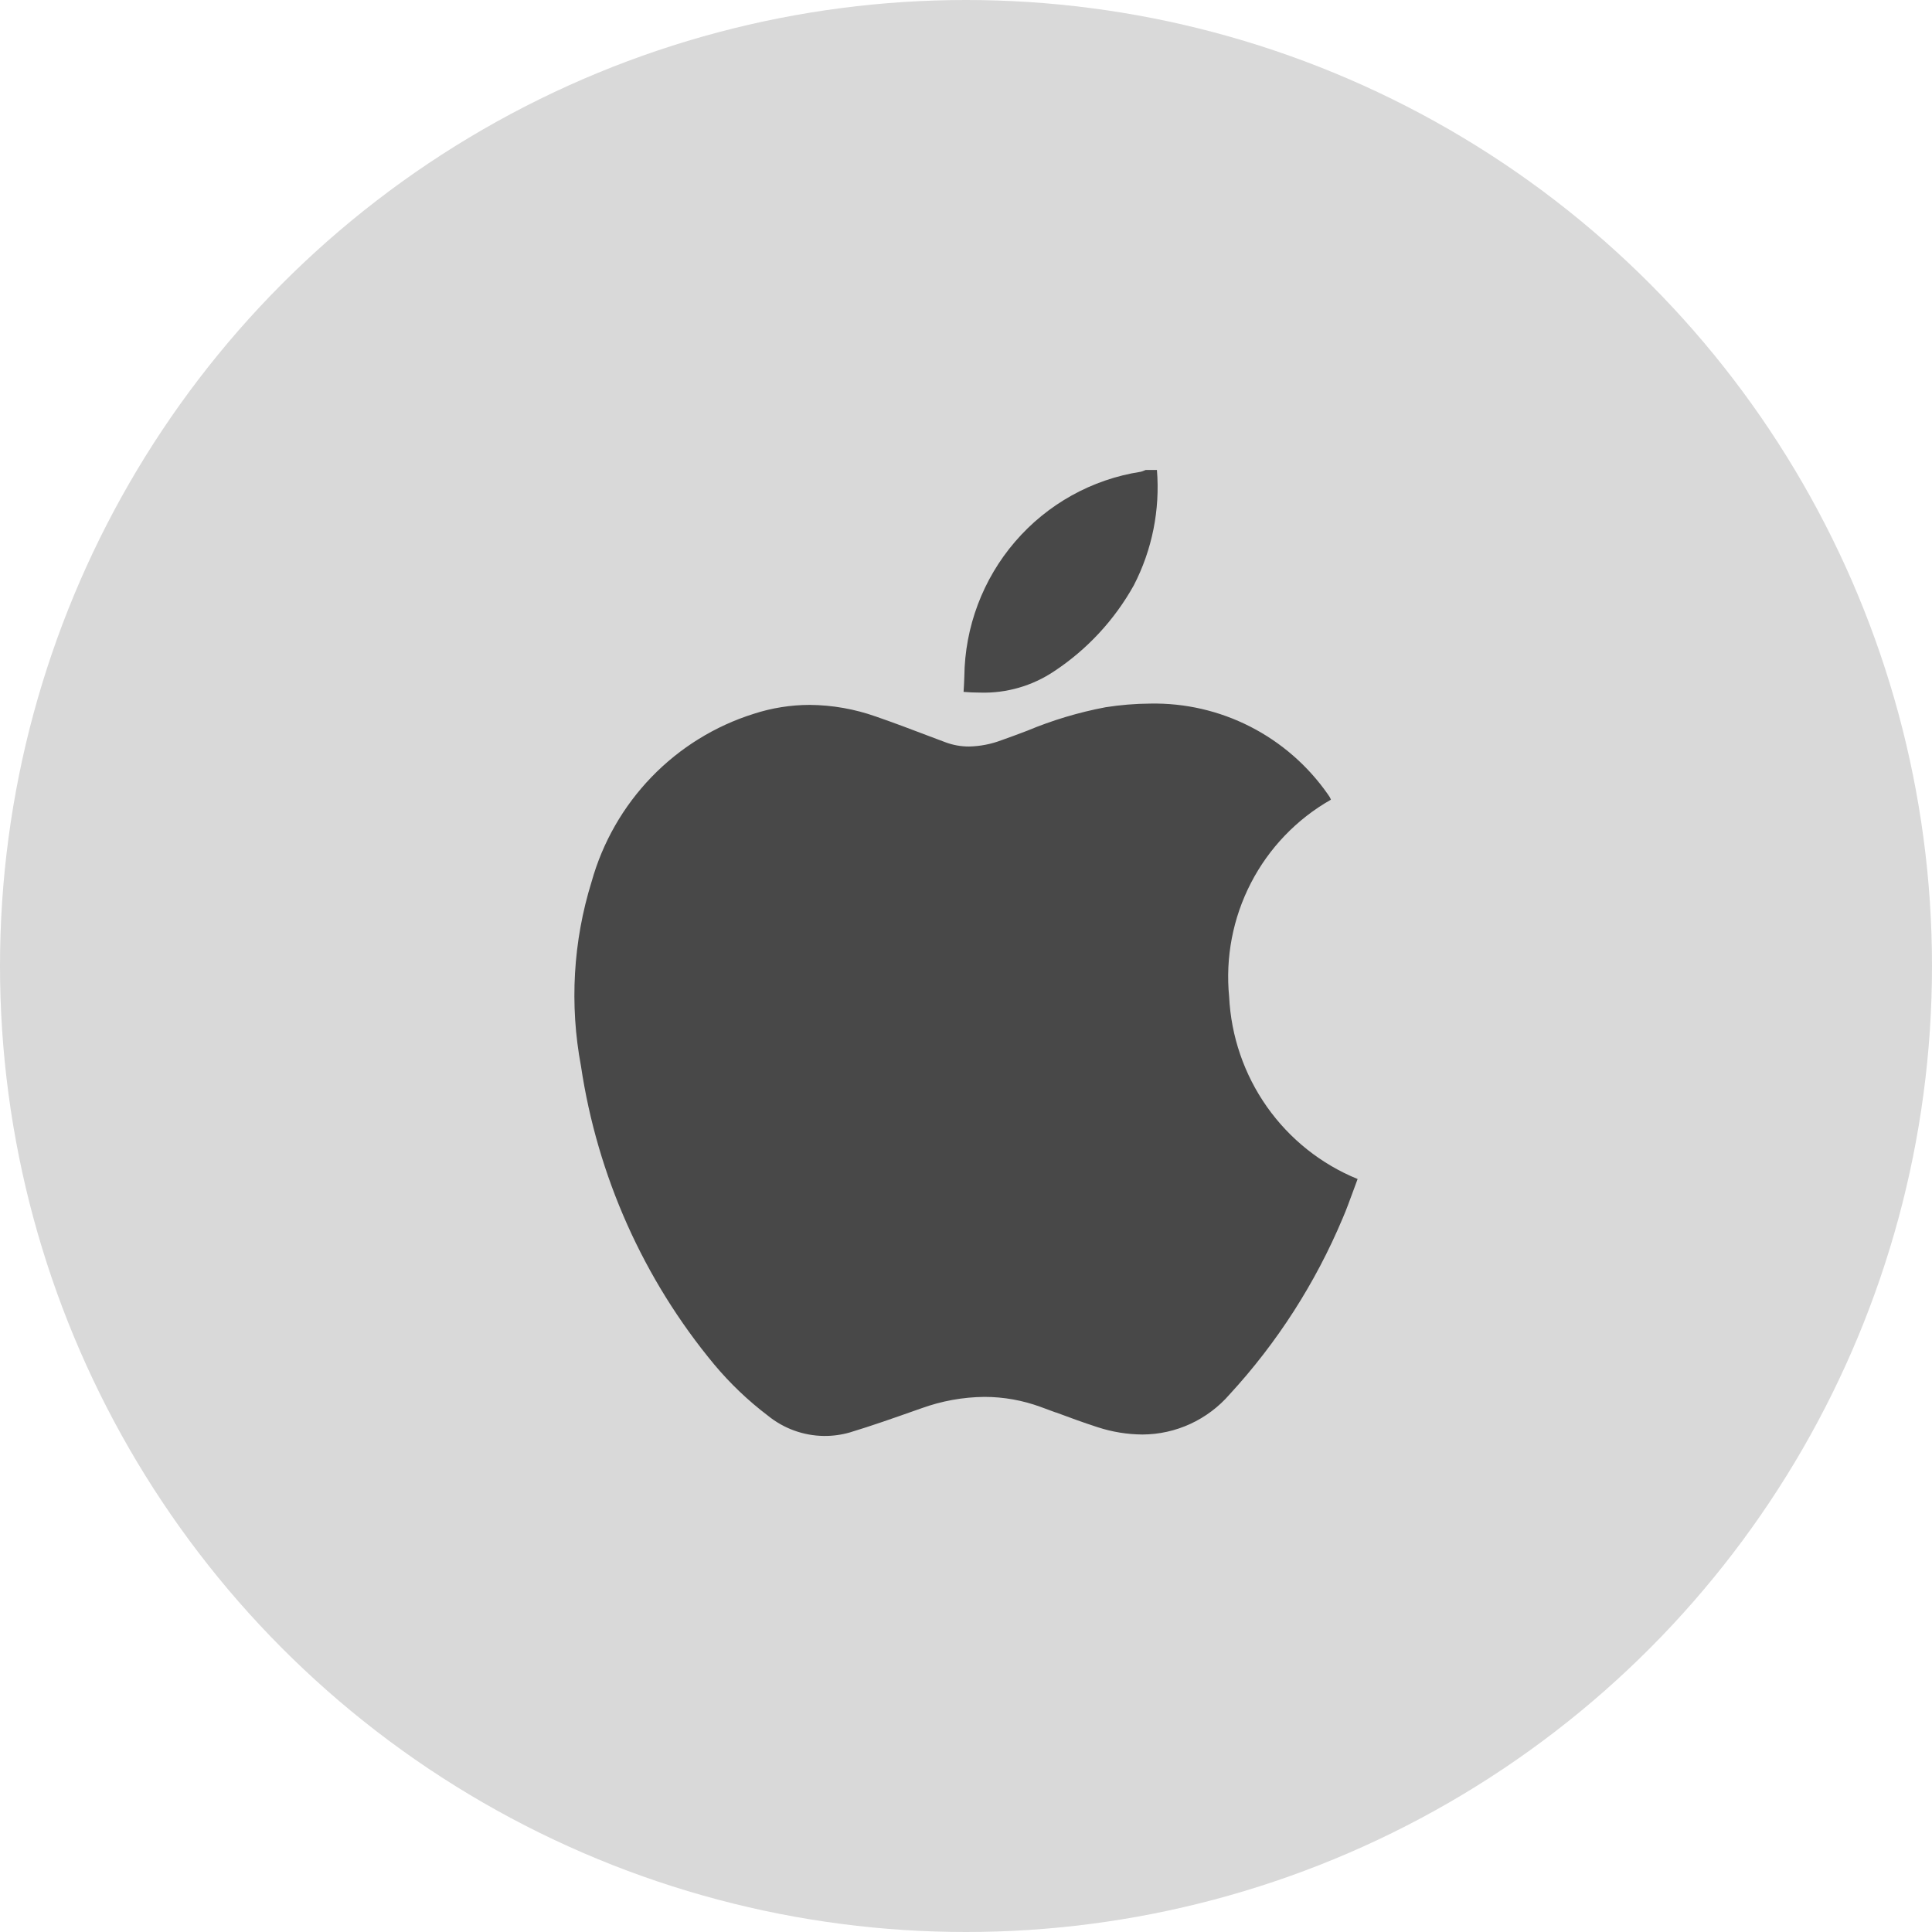
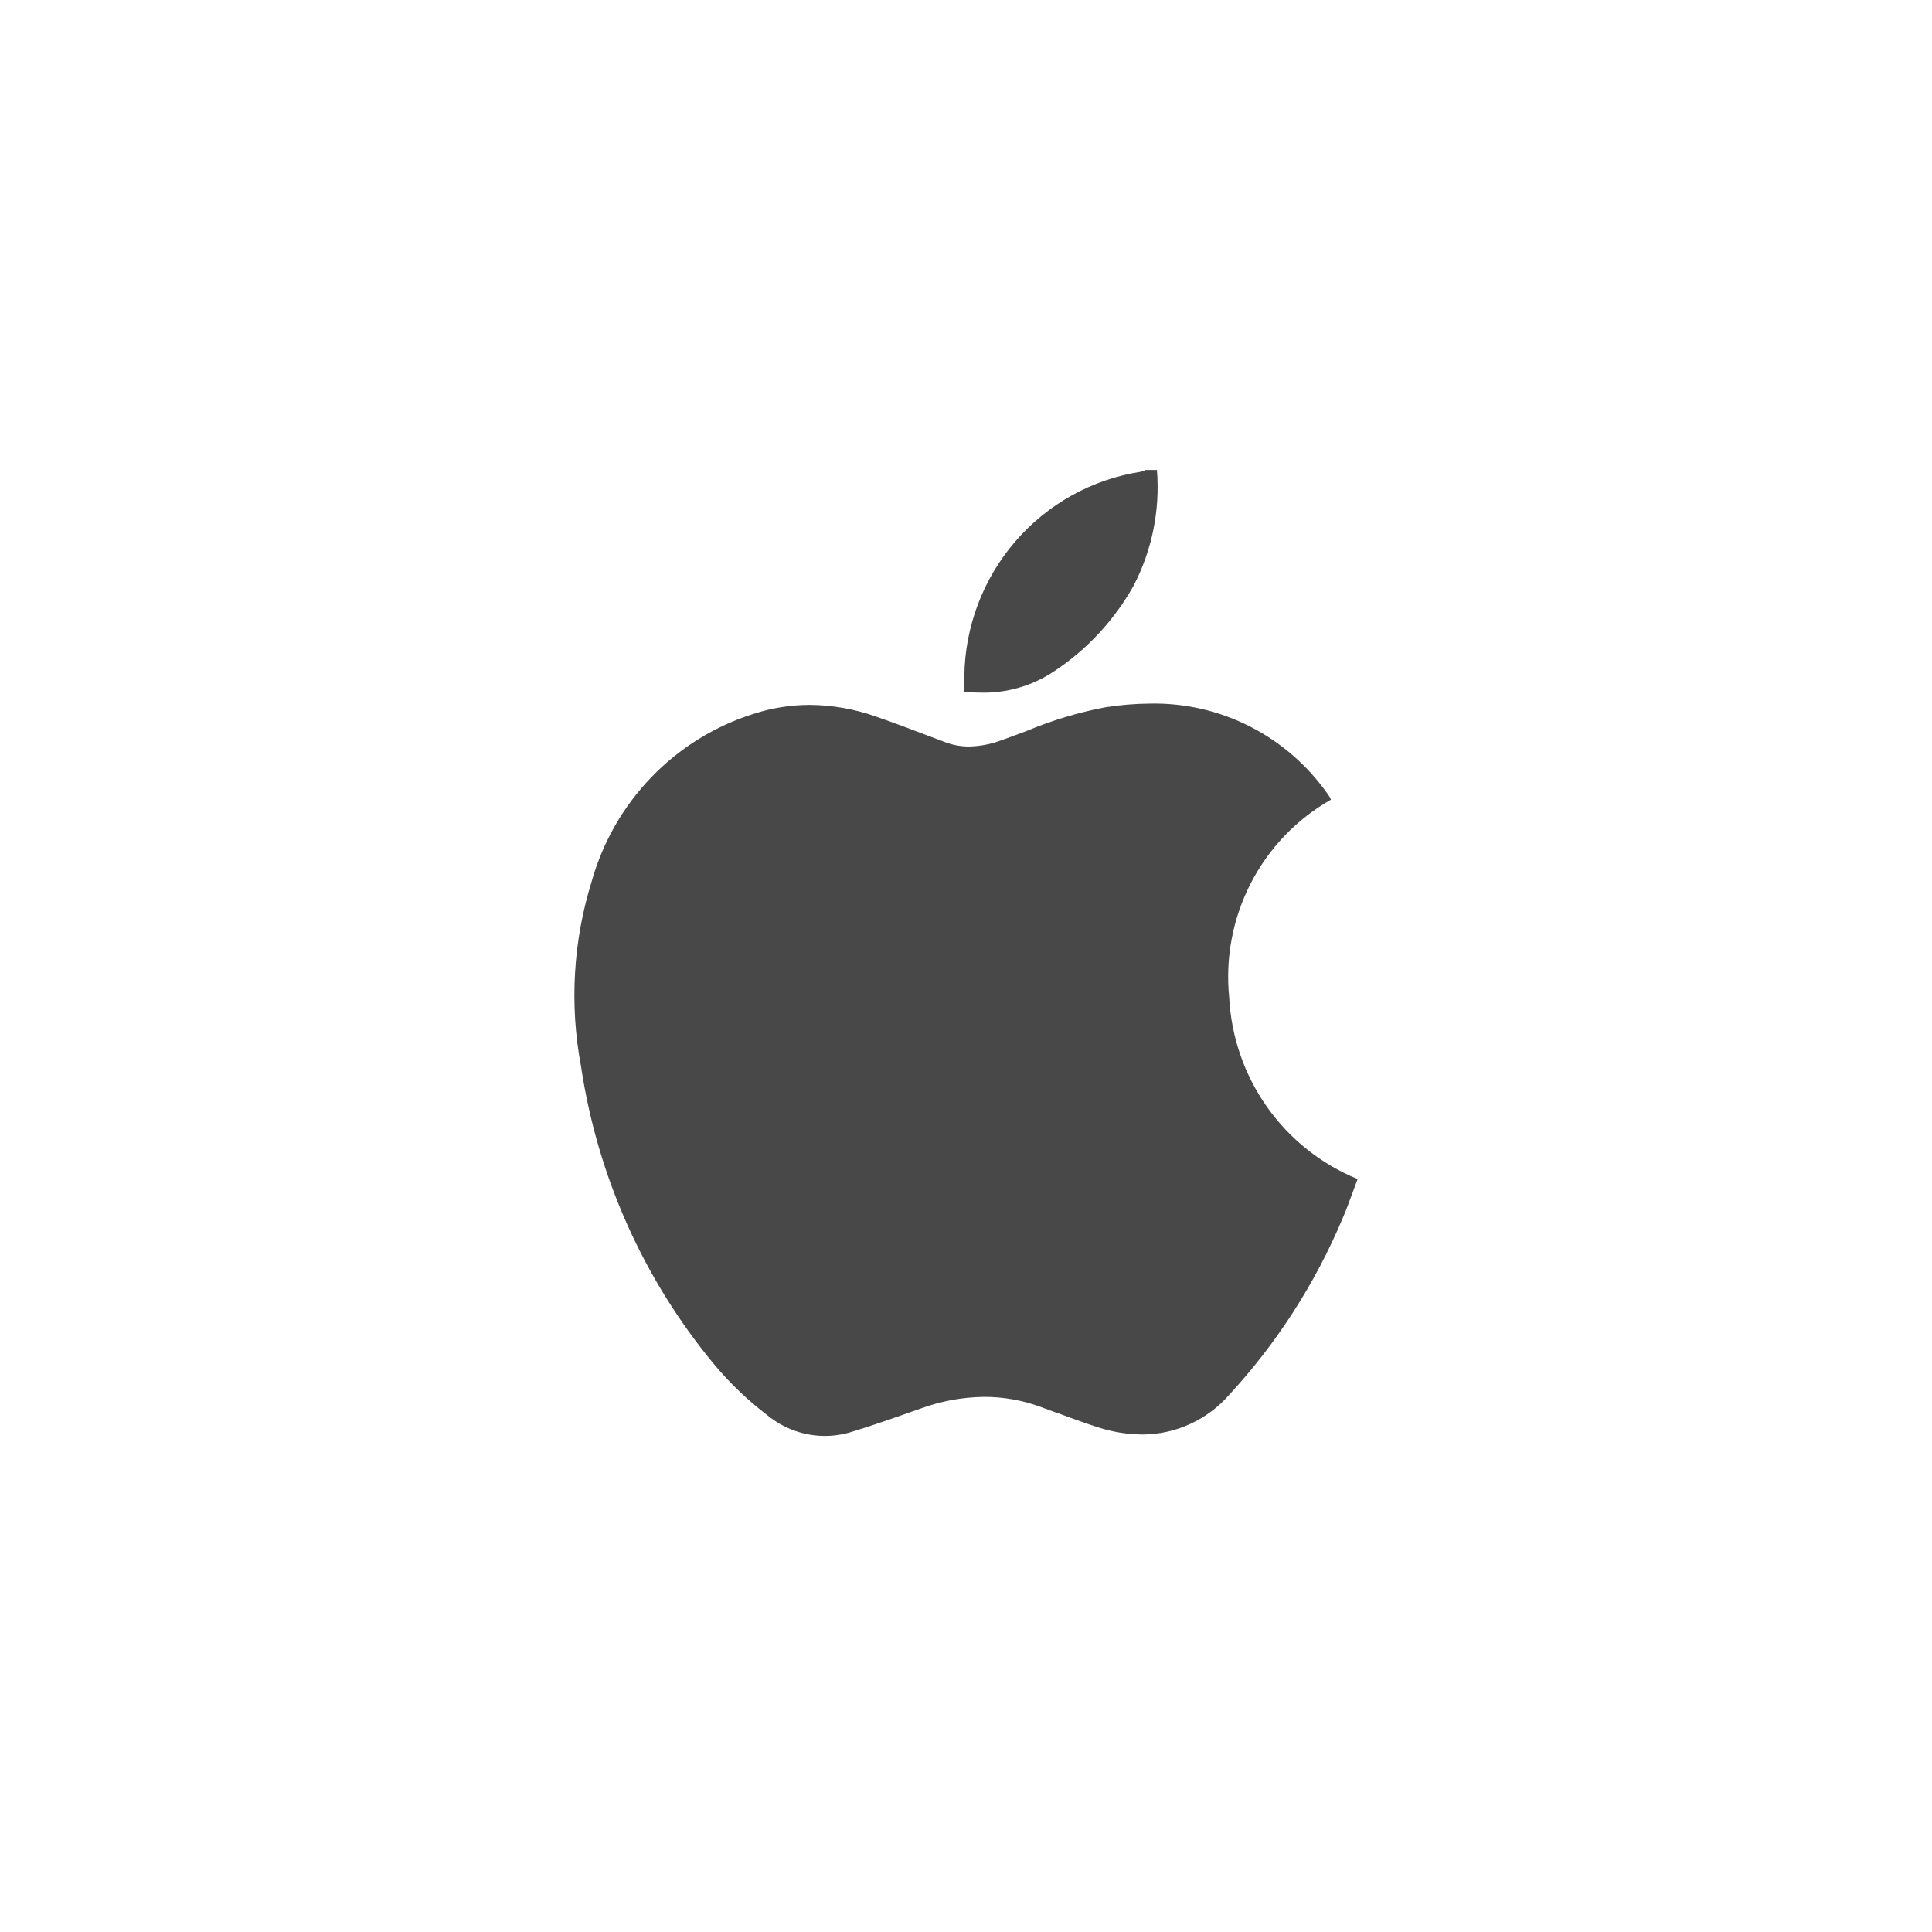
<svg xmlns="http://www.w3.org/2000/svg" width="74" height="74" viewBox="0 0 74 74" fill="none">
-   <circle cx="37" cy="37" r="37" fill="#D9D9D9" />
  <path d="M31.554 55C30.771 54.99 30.015 54.715 29.407 54.219C28.654 53.648 27.967 52.992 27.359 52.266C24.648 49 22.881 45.045 22.253 40.835C21.811 38.483 21.95 36.057 22.659 33.773C23.081 32.264 23.87 30.886 24.955 29.762C26.04 28.639 27.387 27.806 28.872 27.34C29.565 27.115 30.288 27 31.016 26.999C31.88 27.006 32.737 27.157 33.552 27.446C34.245 27.686 34.938 27.948 35.607 28.203L36.203 28.427C36.495 28.538 36.805 28.594 37.117 28.593C37.544 28.584 37.965 28.502 38.364 28.35C38.691 28.236 39.024 28.11 39.344 27.989C40.311 27.585 41.317 27.283 42.346 27.089C42.911 27 43.483 26.953 44.056 26.949C45.383 26.923 46.697 27.225 47.882 27.829C49.067 28.433 50.087 29.32 50.853 30.413C50.882 30.452 50.908 30.493 50.933 30.532C50.944 30.552 50.954 30.572 50.962 30.593L50.977 30.63C49.67 31.372 48.606 32.48 47.913 33.821C47.221 35.162 46.931 36.676 47.079 38.18C47.153 39.695 47.655 41.157 48.527 42.394C49.399 43.63 50.604 44.59 52 45.159C51.939 45.319 51.881 45.478 51.824 45.635C51.692 45.992 51.57 46.333 51.428 46.66C50.383 49.147 48.917 51.431 47.095 53.41C46.679 53.89 46.166 54.275 45.592 54.539C45.017 54.804 44.393 54.942 43.761 54.945C43.178 54.941 42.599 54.847 42.045 54.666C41.505 54.493 40.964 54.292 40.44 54.098H40.429L39.853 53.886C39.164 53.634 38.438 53.504 37.705 53.504C36.883 53.512 36.068 53.66 35.294 53.94L35.043 54.028C34.23 54.315 33.388 54.612 32.549 54.866C32.225 54.959 31.89 55.004 31.554 55ZM37.536 26.528C37.334 26.528 37.12 26.519 36.907 26.501C36.921 26.307 36.929 26.108 36.936 25.915C36.956 24.013 37.646 22.18 38.883 20.744C40.12 19.307 41.824 18.359 43.69 18.07C43.737 18.059 43.784 18.043 43.828 18.022L43.884 18H44.313C44.437 19.528 44.13 21.06 43.427 22.42C42.687 23.747 41.641 24.875 40.378 25.71C39.538 26.273 38.544 26.56 37.536 26.528Z" fill="#484848" />
</svg>